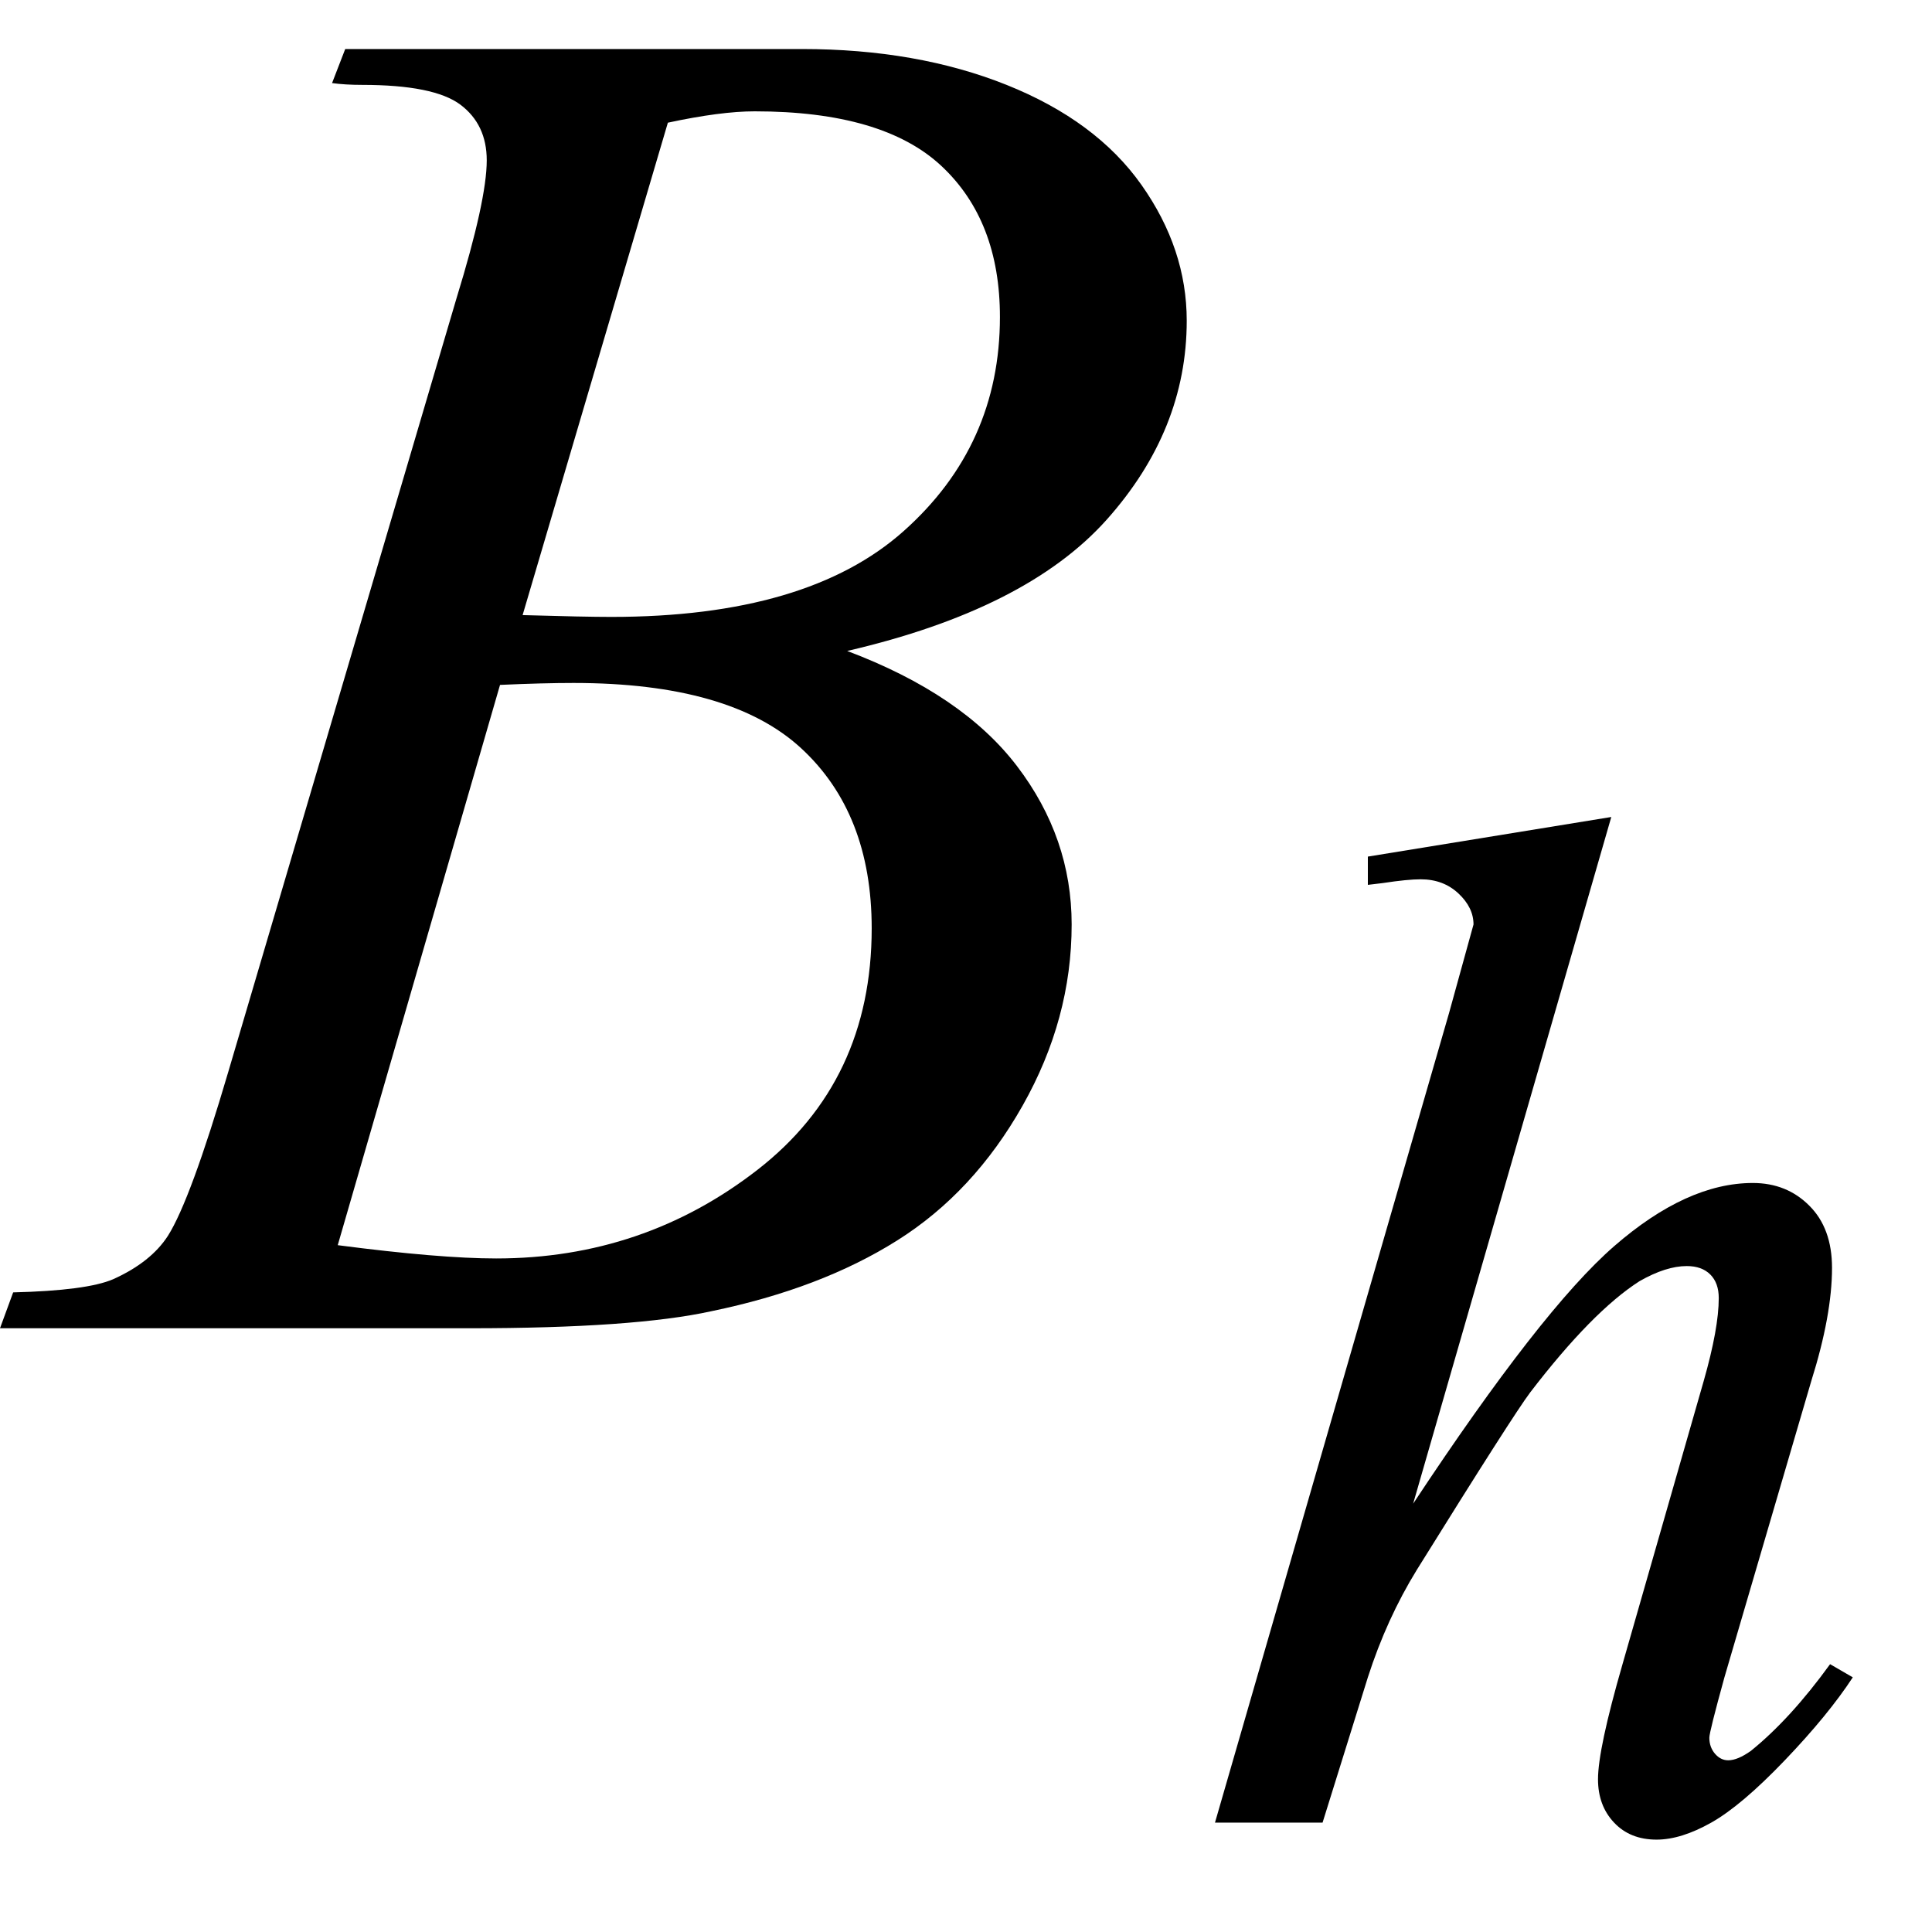
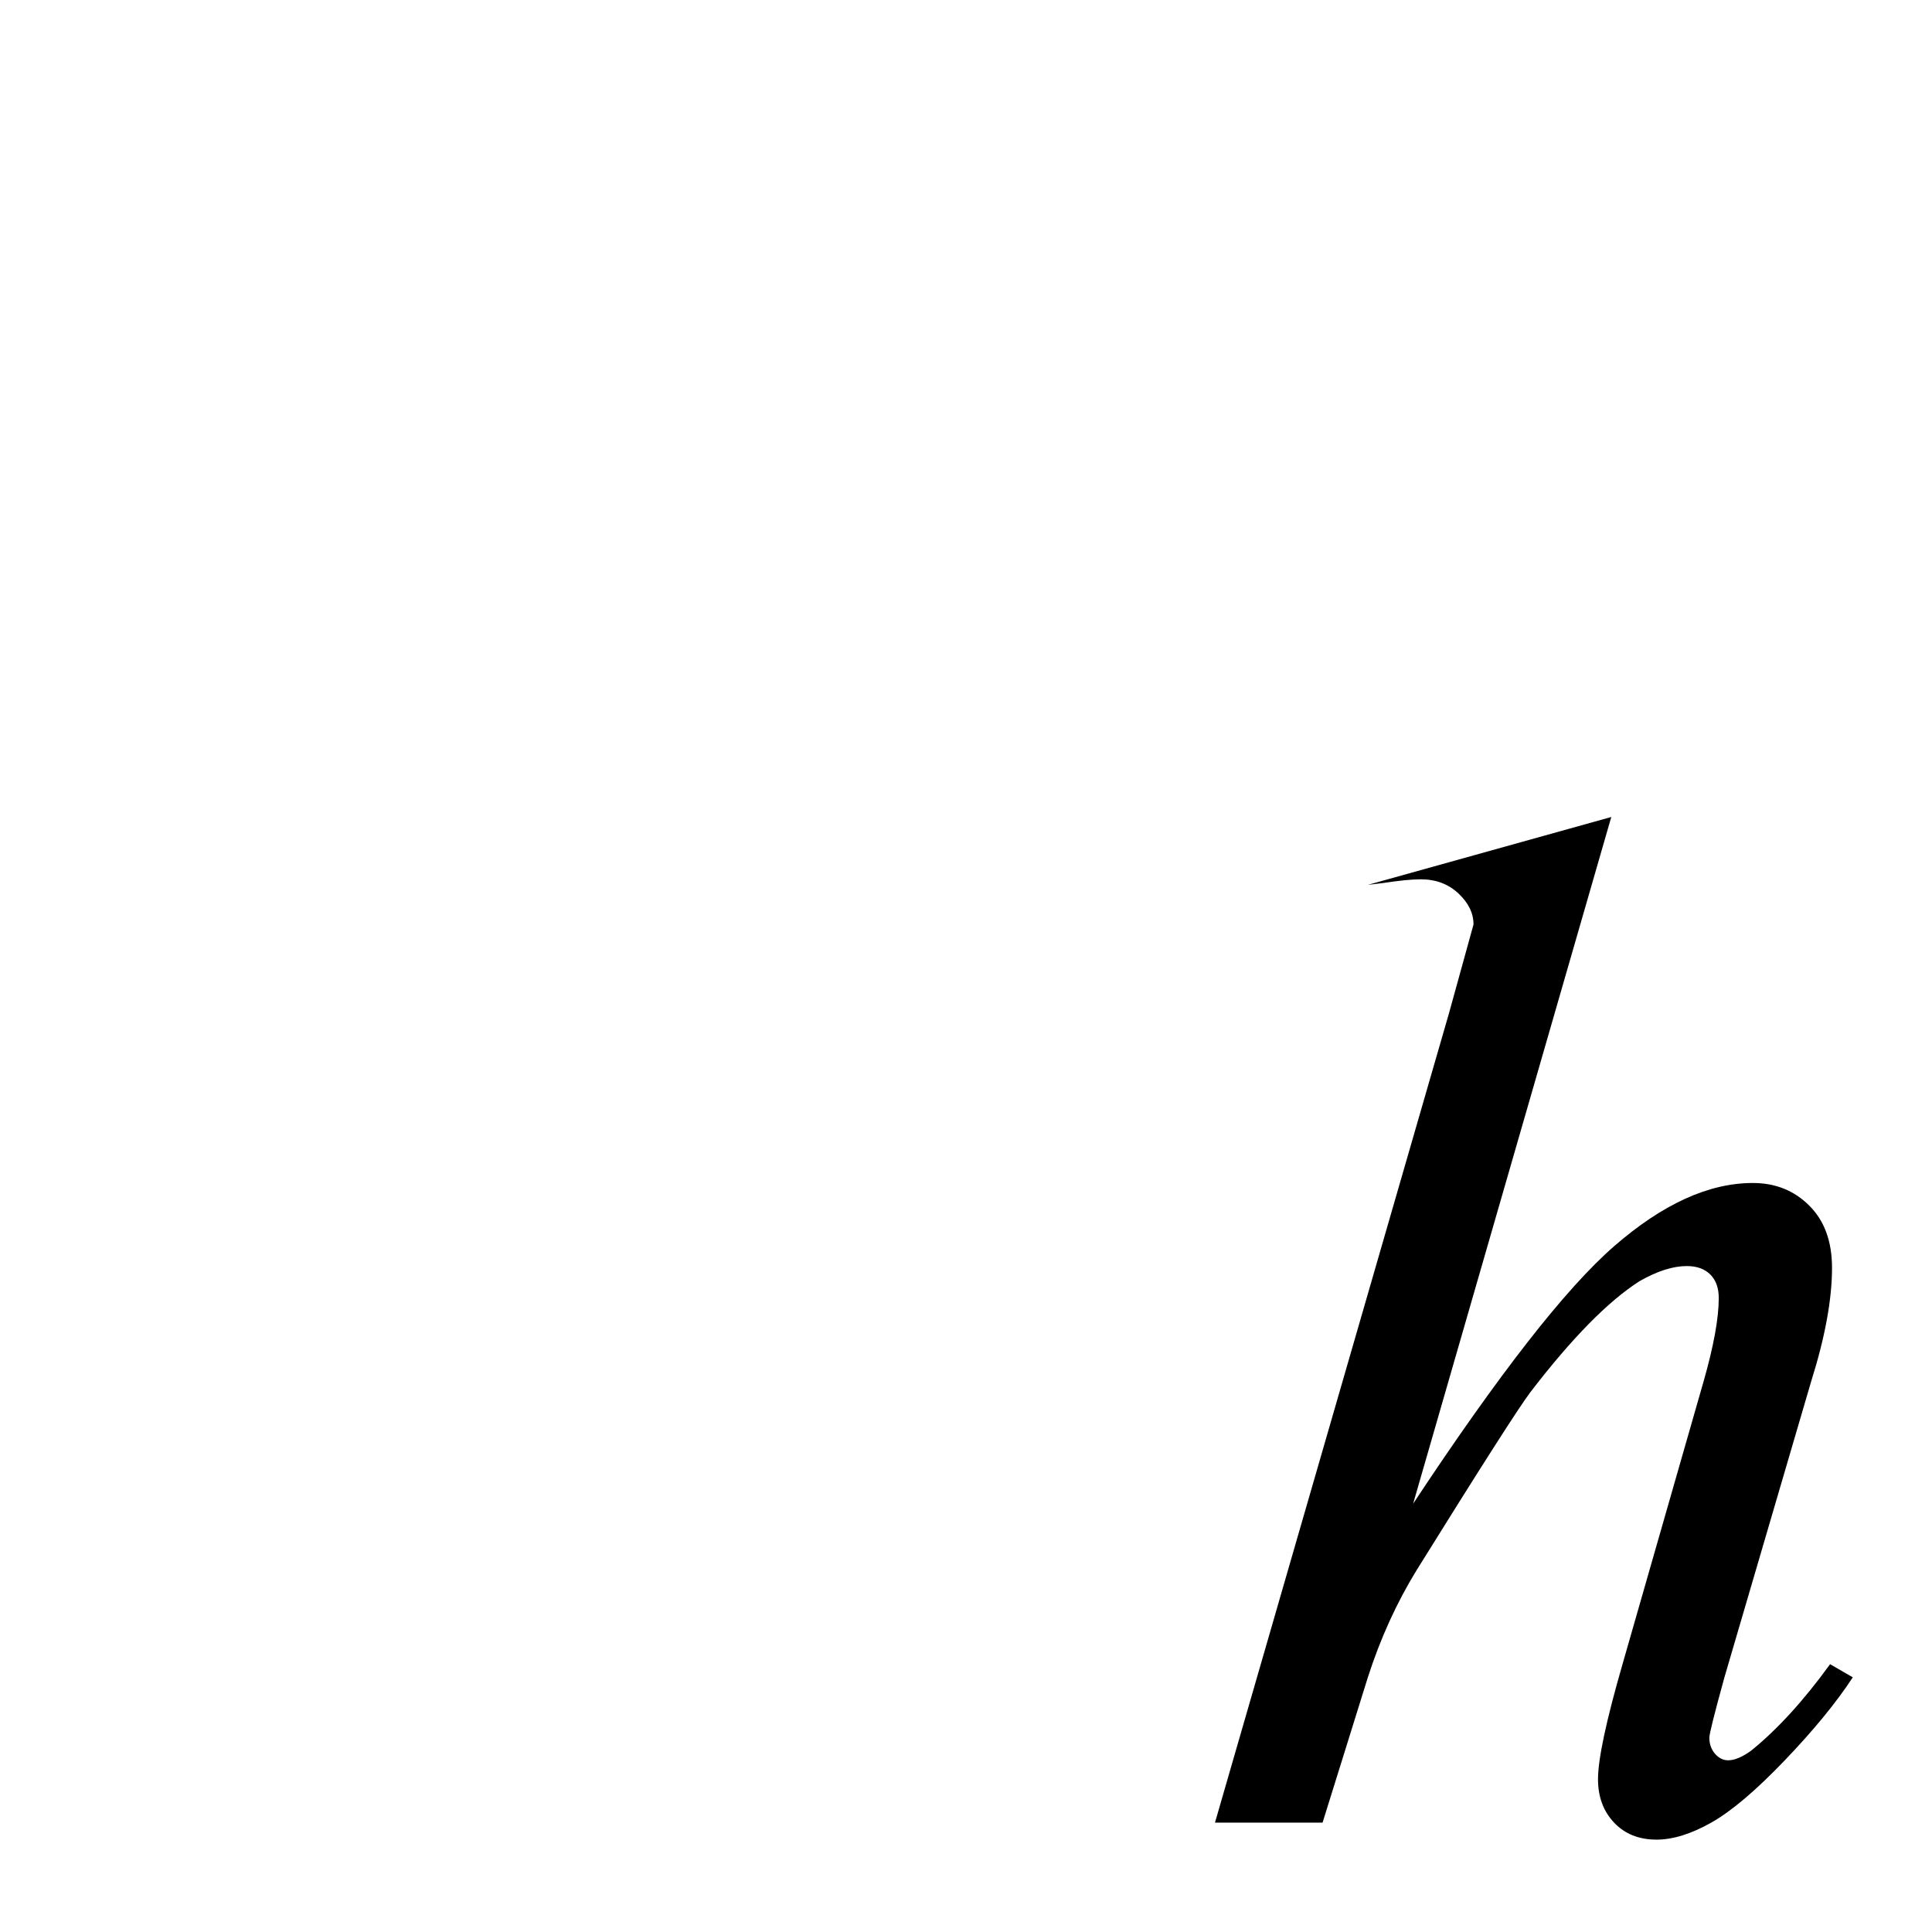
<svg xmlns="http://www.w3.org/2000/svg" stroke-dasharray="none" shape-rendering="auto" font-family="'Dialog'" width="16" text-rendering="auto" fill-opacity="1" contentScriptType="text/ecmascript" color-interpolation="auto" color-rendering="auto" preserveAspectRatio="xMidYMid meet" font-size="12" fill="black" stroke="black" image-rendering="auto" stroke-miterlimit="10" zoomAndPan="magnify" version="1.0" stroke-linecap="square" stroke-linejoin="miter" contentStyleType="text/css" font-style="normal" height="16" stroke-width="1" stroke-dashoffset="0" font-weight="normal" stroke-opacity="1">
  <defs id="genericDefs" />
  <g>
    <g text-rendering="optimizeLegibility" transform="translate(0.375,11)" color-rendering="optimizeQuality" color-interpolation="linearRGB" image-rendering="optimizeQuality">
-       <path d="M2.375 -10.312 L2.484 -10.594 L6.266 -10.594 Q7.219 -10.594 7.961 -10.297 Q8.703 -10 9.078 -9.469 Q9.453 -8.938 9.453 -8.344 Q9.453 -7.438 8.789 -6.695 Q8.125 -5.953 6.641 -5.609 Q7.594 -5.25 8.047 -4.656 Q8.5 -4.062 8.5 -3.344 Q8.5 -2.562 8.094 -1.844 Q7.688 -1.125 7.055 -0.727 Q6.422 -0.328 5.516 -0.141 Q4.875 0 3.516 0 L-0.375 0 L-0.266 -0.297 Q0.344 -0.312 0.562 -0.406 Q0.875 -0.547 1.016 -0.766 Q1.203 -1.062 1.516 -2.125 L3.406 -8.531 Q3.656 -9.344 3.656 -9.672 Q3.656 -9.969 3.438 -10.133 Q3.219 -10.297 2.625 -10.297 Q2.484 -10.297 2.375 -10.312 ZM3.953 -5.906 Q4.469 -5.891 4.688 -5.891 Q6.312 -5.891 7.109 -6.602 Q7.906 -7.312 7.906 -8.375 Q7.906 -9.172 7.422 -9.625 Q6.938 -10.078 5.875 -10.078 Q5.594 -10.078 5.156 -9.984 L3.953 -5.906 ZM2.422 -0.688 Q3.266 -0.578 3.734 -0.578 Q4.953 -0.578 5.898 -1.312 Q6.844 -2.047 6.844 -3.312 Q6.844 -4.266 6.258 -4.805 Q5.672 -5.344 4.375 -5.344 Q4.125 -5.344 3.766 -5.328 L2.422 -0.688 Z" stroke="none" />
-     </g>
+       </g>
    <g text-rendering="optimizeLegibility" transform="translate(9.828,15.094)" color-rendering="optimizeQuality" color-interpolation="linearRGB" image-rendering="optimizeQuality">
-       <path d="M3.516 -8.328 L1.875 -2.641 Q2.938 -4.25 3.539 -4.773 Q4.141 -5.297 4.688 -5.297 Q4.969 -5.297 5.156 -5.109 Q5.344 -4.922 5.344 -4.594 Q5.344 -4.203 5.172 -3.656 L4.453 -1.203 Q4.328 -0.75 4.328 -0.703 Q4.328 -0.625 4.375 -0.57 Q4.422 -0.516 4.484 -0.516 Q4.562 -0.516 4.672 -0.594 Q5 -0.859 5.328 -1.312 L5.516 -1.203 Q5.312 -0.891 4.953 -0.516 Q4.594 -0.141 4.344 0 Q4.094 0.141 3.891 0.141 Q3.672 0.141 3.539 0 Q3.406 -0.141 3.406 -0.359 Q3.406 -0.609 3.609 -1.312 L4.281 -3.656 Q4.406 -4.094 4.406 -4.344 Q4.406 -4.469 4.336 -4.539 Q4.266 -4.609 4.141 -4.609 Q3.969 -4.609 3.75 -4.484 Q3.359 -4.234 2.844 -3.562 Q2.703 -3.375 1.906 -2.094 Q1.656 -1.688 1.5 -1.203 L1.125 0 L0.234 0 L2.172 -6.703 L2.375 -7.438 Q2.375 -7.578 2.25 -7.695 Q2.125 -7.812 1.938 -7.812 Q1.828 -7.812 1.625 -7.781 L1.5 -7.766 L1.5 -8 L3.516 -8.328 Z" stroke="none" />
+       <path d="M3.516 -8.328 L1.875 -2.641 Q2.938 -4.25 3.539 -4.773 Q4.141 -5.297 4.688 -5.297 Q4.969 -5.297 5.156 -5.109 Q5.344 -4.922 5.344 -4.594 Q5.344 -4.203 5.172 -3.656 L4.453 -1.203 Q4.328 -0.75 4.328 -0.703 Q4.328 -0.625 4.375 -0.57 Q4.422 -0.516 4.484 -0.516 Q4.562 -0.516 4.672 -0.594 Q5 -0.859 5.328 -1.312 L5.516 -1.203 Q5.312 -0.891 4.953 -0.516 Q4.594 -0.141 4.344 0 Q4.094 0.141 3.891 0.141 Q3.672 0.141 3.539 0 Q3.406 -0.141 3.406 -0.359 Q3.406 -0.609 3.609 -1.312 L4.281 -3.656 Q4.406 -4.094 4.406 -4.344 Q4.406 -4.469 4.336 -4.539 Q4.266 -4.609 4.141 -4.609 Q3.969 -4.609 3.75 -4.484 Q3.359 -4.234 2.844 -3.562 Q2.703 -3.375 1.906 -2.094 Q1.656 -1.688 1.5 -1.203 L1.125 0 L0.234 0 L2.172 -6.703 L2.375 -7.438 Q2.375 -7.578 2.25 -7.695 Q2.125 -7.812 1.938 -7.812 Q1.828 -7.812 1.625 -7.781 L1.5 -7.766 L3.516 -8.328 Z" stroke="none" />
    </g>
  </g>
</svg>